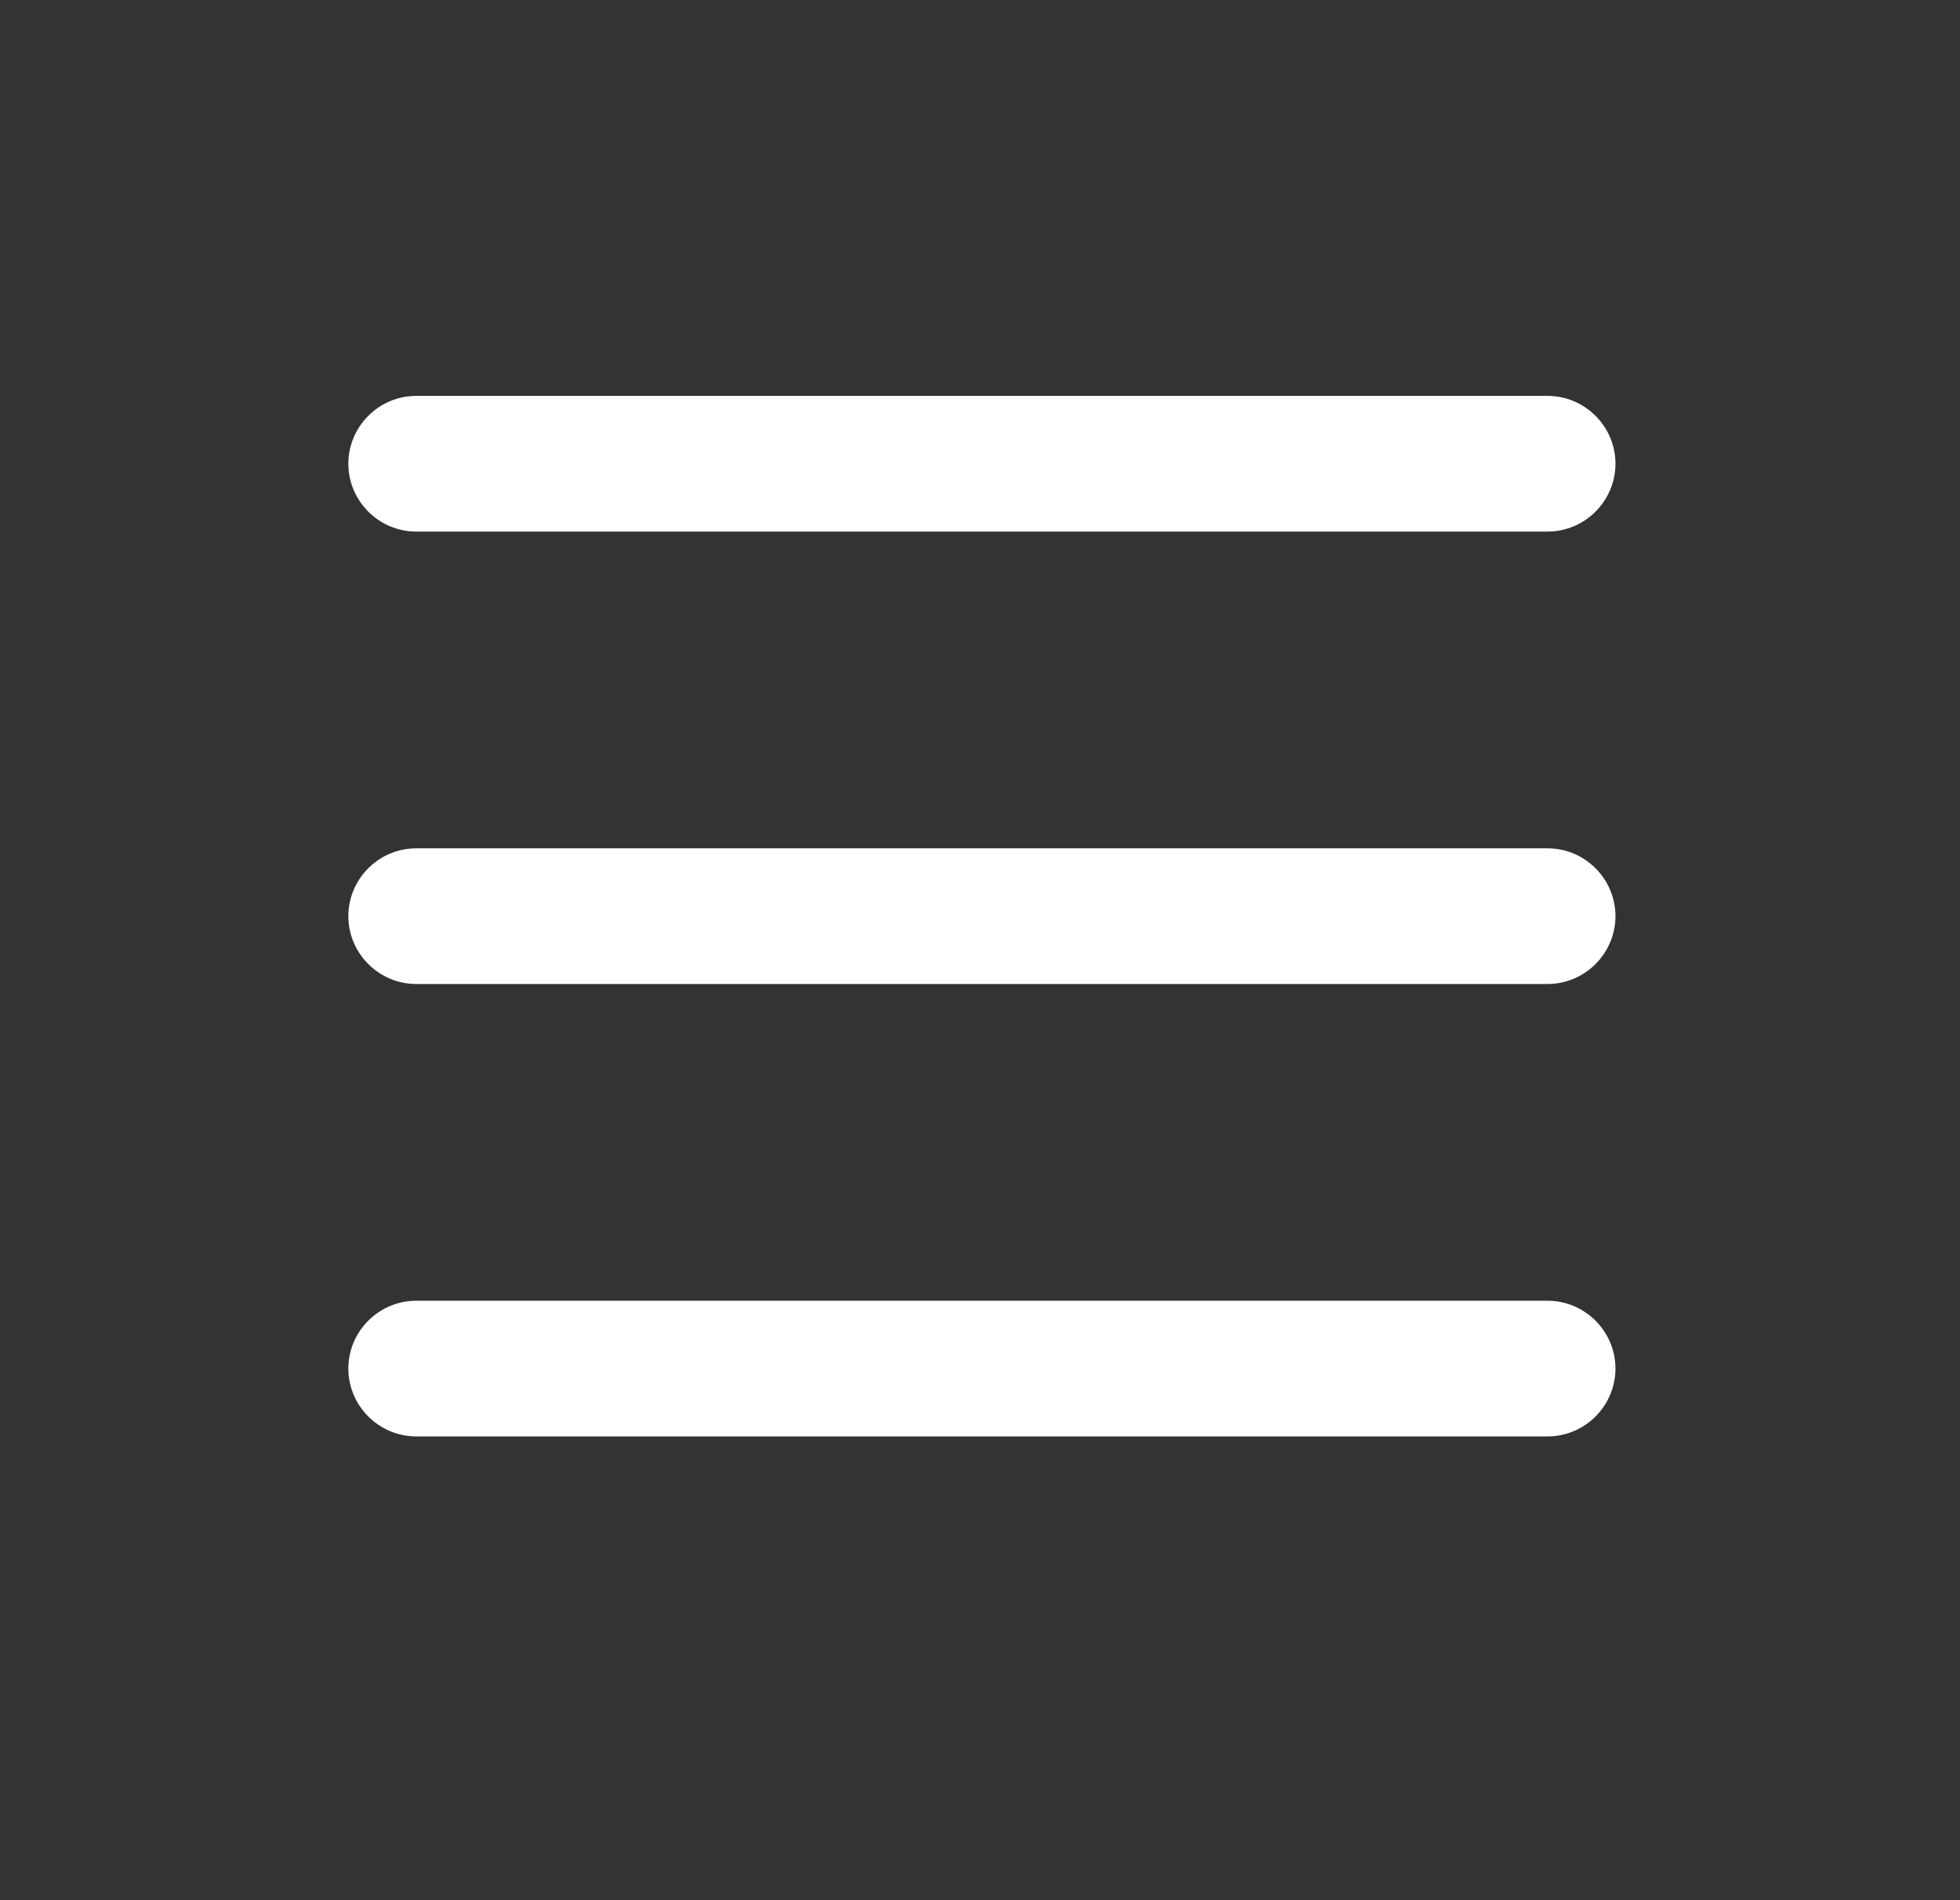
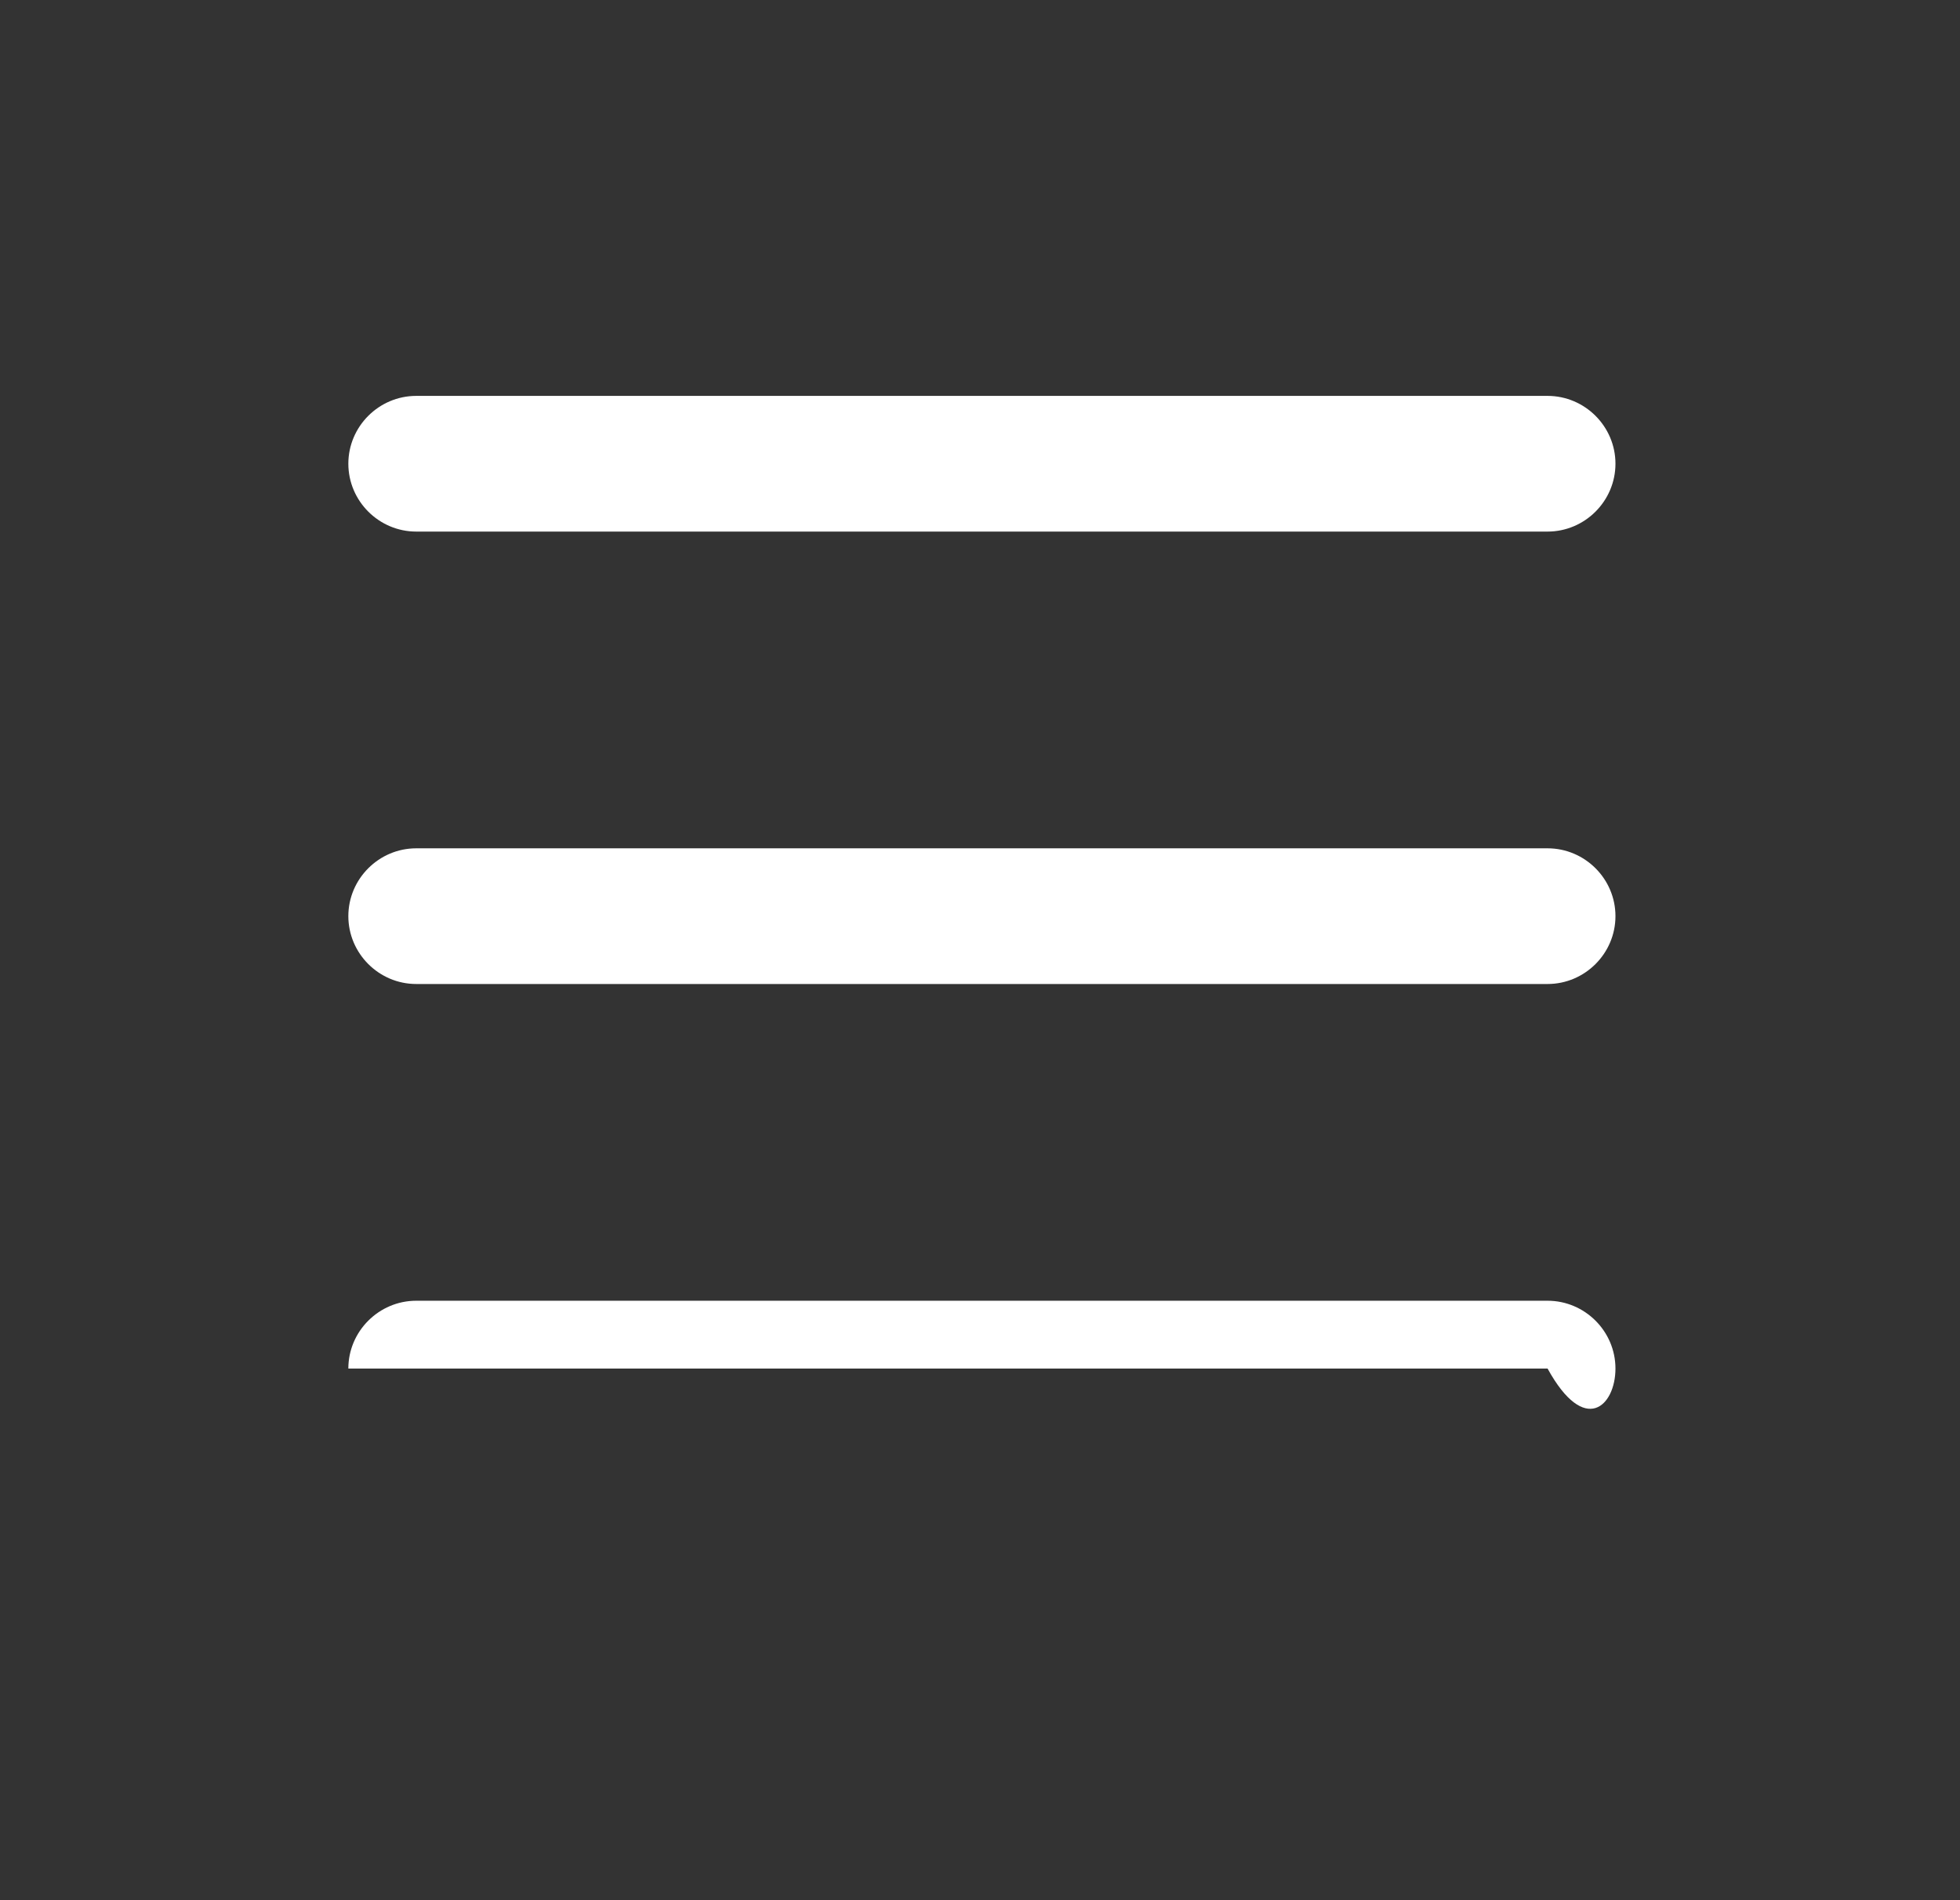
<svg xmlns="http://www.w3.org/2000/svg" width="33" height="32" viewBox="0 0 33 32" fill="none">
  <rect x="0" y="0" width="33" height="32" fill="#333333" stroke="none" />
-   <path d="M26.056 21.905H7.008C6.38 21.905 5.865 22.419 5.865 23.047C5.865 23.676 6.38 24.19 7.008 24.19H26.056C26.684 24.19 27.199 23.676 27.199 23.047C27.199 22.419 26.684 21.905 26.056 21.905ZM26.056 6.667H7.008C6.38 6.667 5.865 7.181 5.865 7.809C5.865 8.438 6.38 8.952 7.008 8.952H26.056C26.684 8.952 27.199 8.438 27.199 7.809C27.199 7.181 26.684 6.667 26.056 6.667ZM26.056 14.286H7.008C6.38 14.286 5.865 14.8 5.865 15.428C5.865 16.057 6.38 16.571 7.008 16.571H26.056C26.684 16.571 27.199 16.057 27.199 15.428C27.199 14.8 26.684 14.286 26.056 14.286Z" fill="white" />
+   <path d="M26.056 21.905H7.008C6.38 21.905 5.865 22.419 5.865 23.047H26.056C26.684 24.19 27.199 23.676 27.199 23.047C27.199 22.419 26.684 21.905 26.056 21.905ZM26.056 6.667H7.008C6.38 6.667 5.865 7.181 5.865 7.809C5.865 8.438 6.38 8.952 7.008 8.952H26.056C26.684 8.952 27.199 8.438 27.199 7.809C27.199 7.181 26.684 6.667 26.056 6.667ZM26.056 14.286H7.008C6.38 14.286 5.865 14.8 5.865 15.428C5.865 16.057 6.38 16.571 7.008 16.571H26.056C26.684 16.571 27.199 16.057 27.199 15.428C27.199 14.8 26.684 14.286 26.056 14.286Z" fill="white" />
</svg>